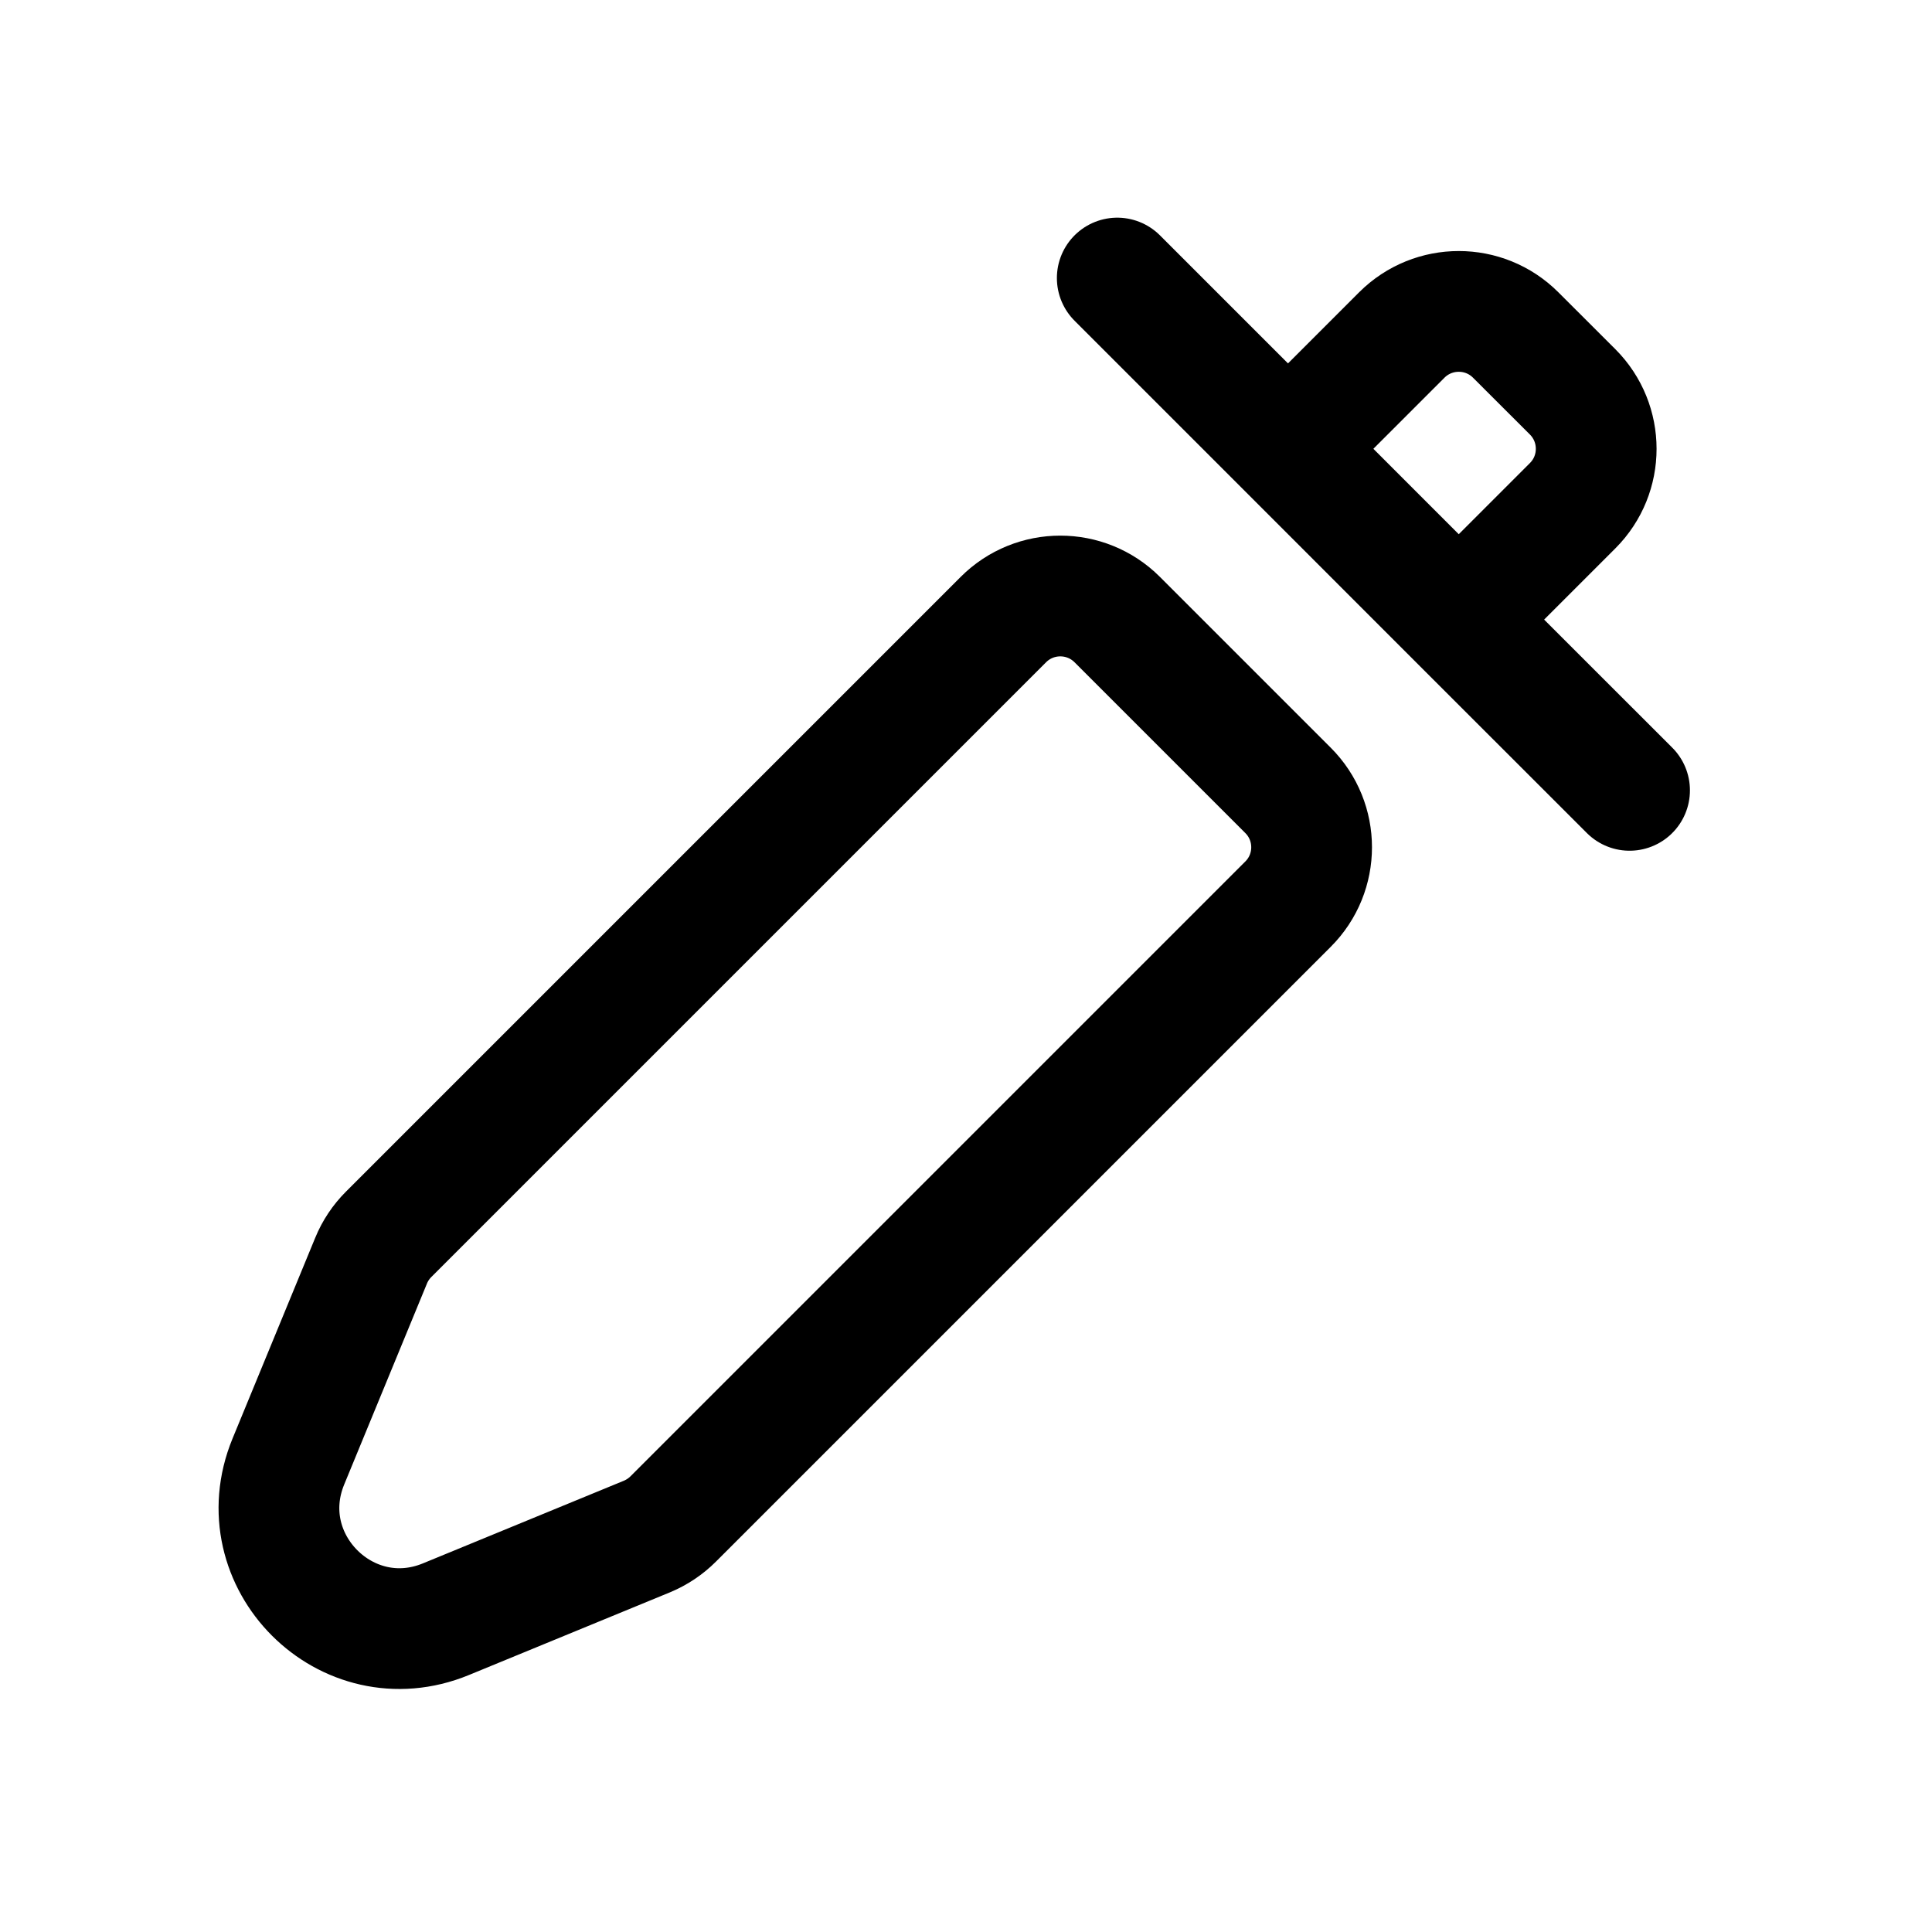
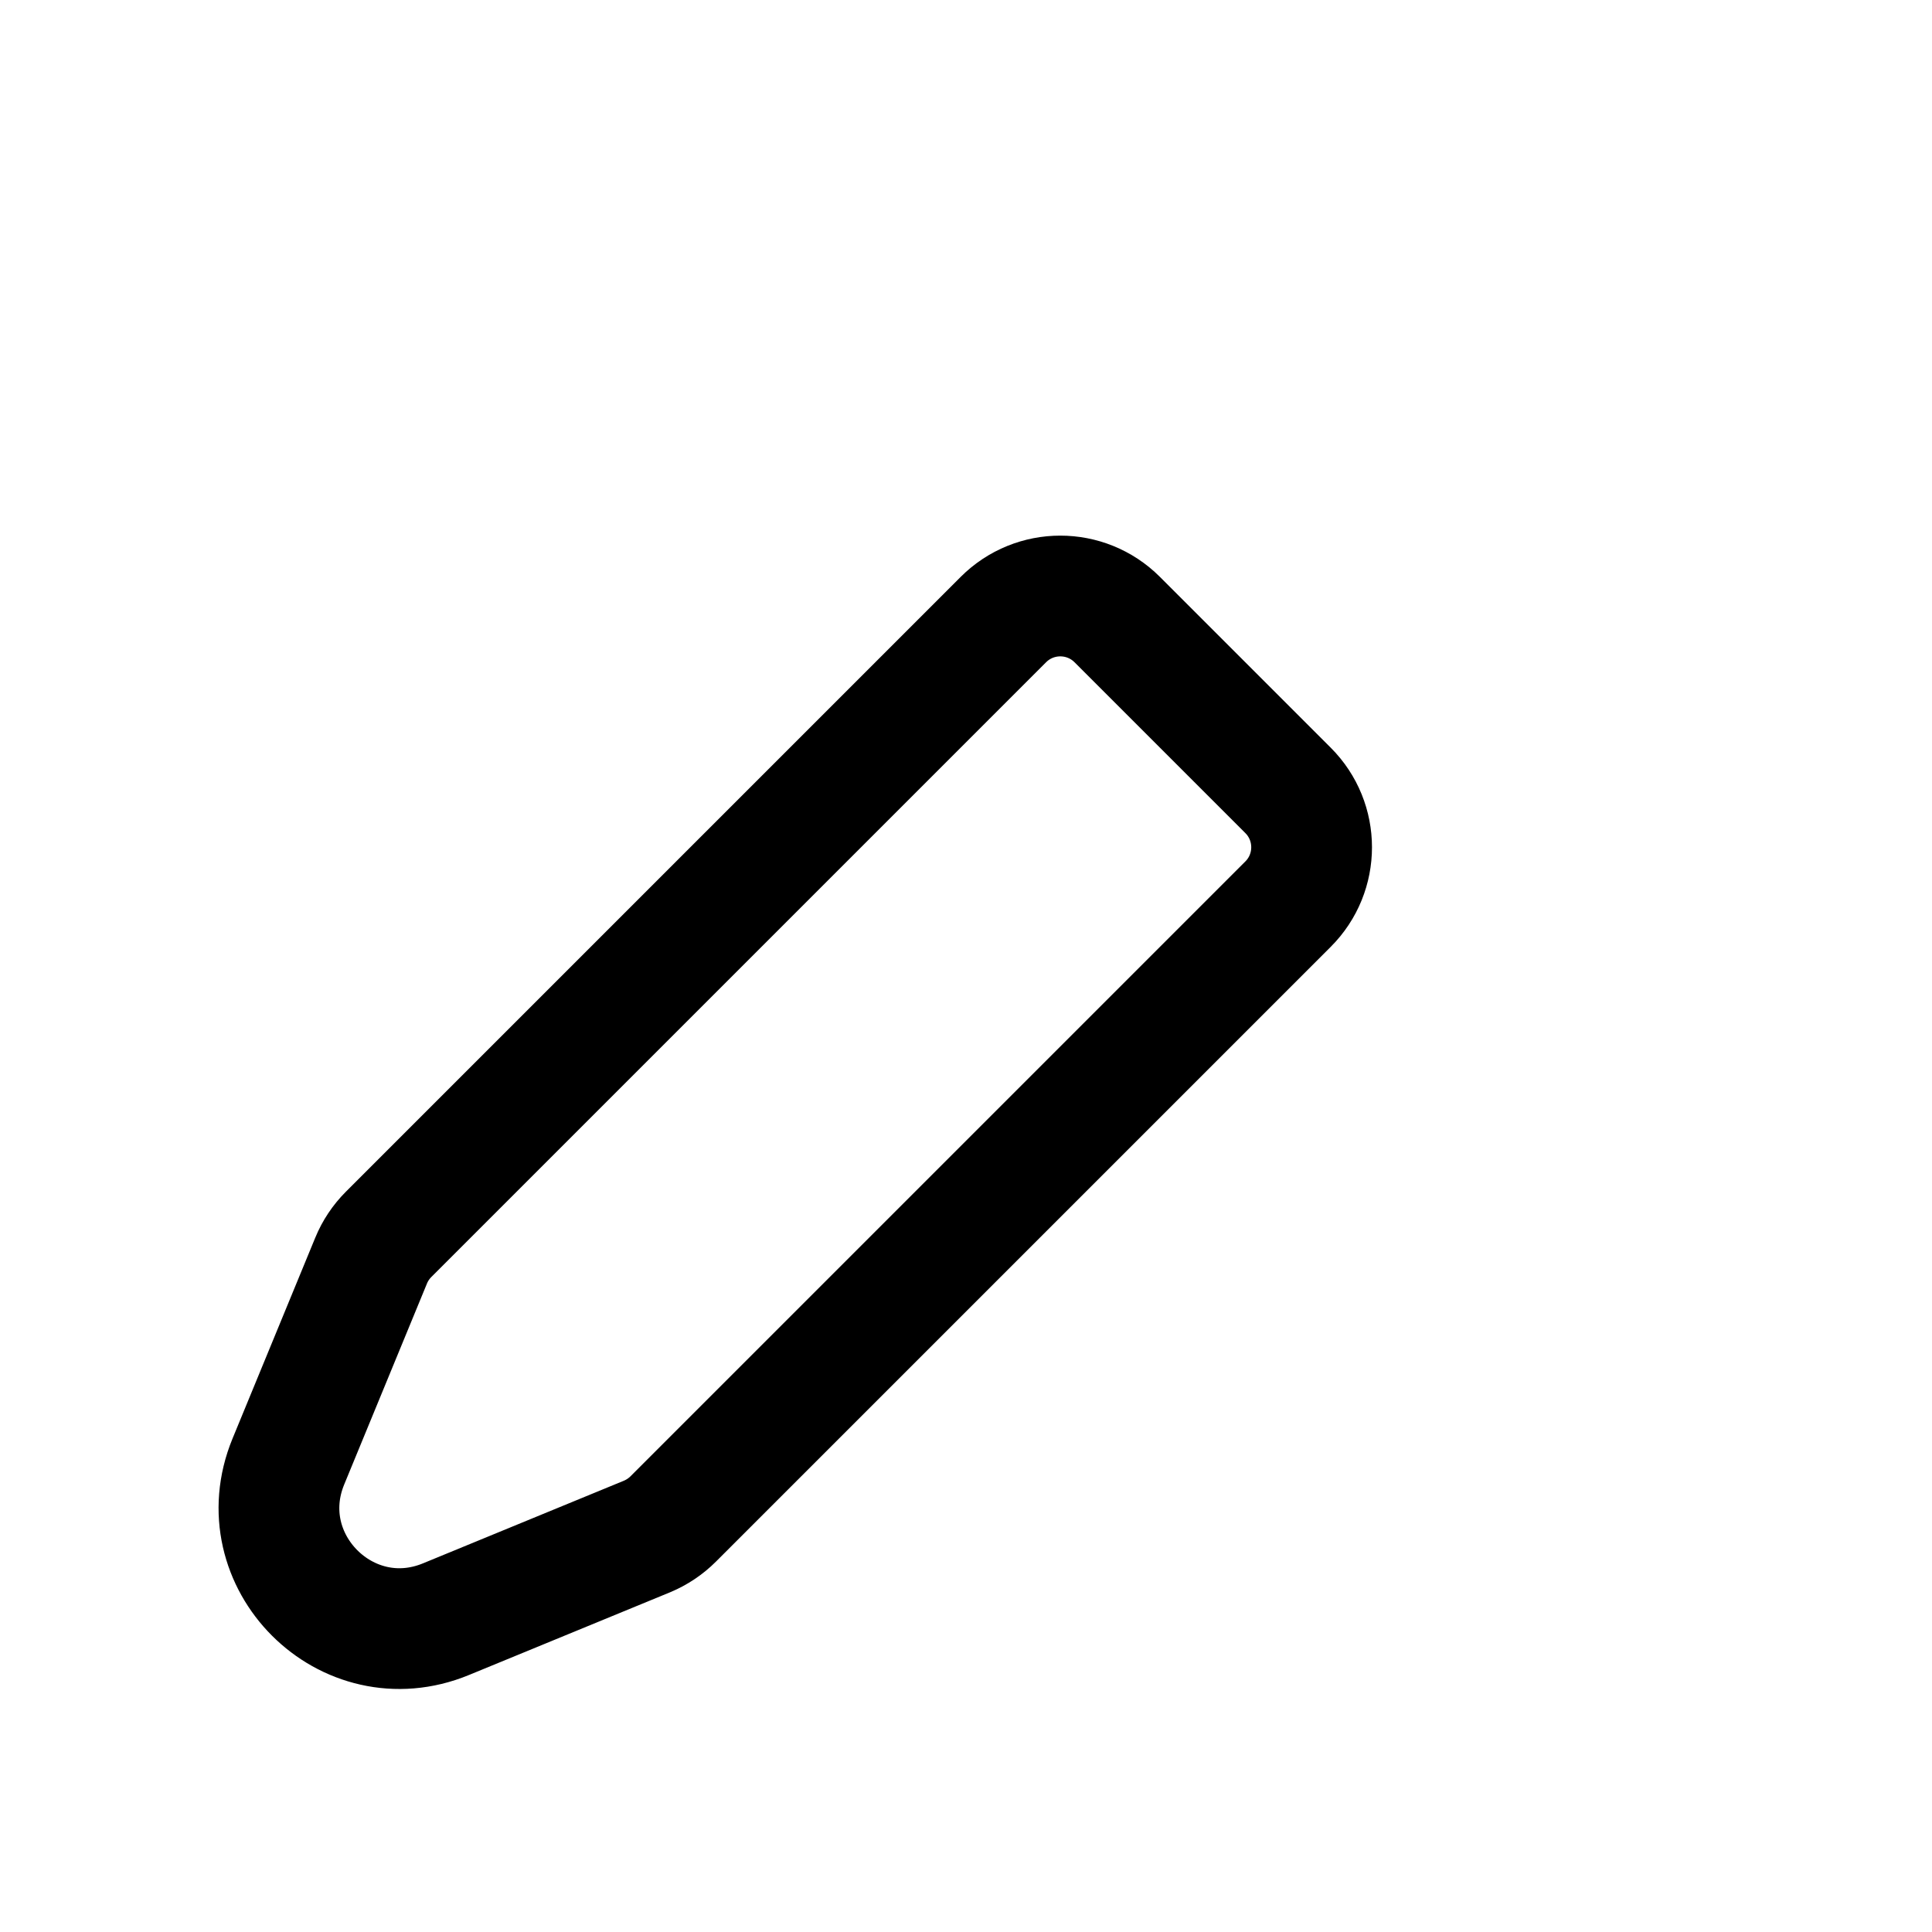
<svg xmlns="http://www.w3.org/2000/svg" width="24" height="24" stroke-width="1.5" viewBox="0 0 24 24" fill="none">
  <path d="M13.879 7.697L16 9.818C16.391 10.208 16.391 10.842 16 11.232L8.363 18.869C8.27 18.962 8.159 19.036 8.037 19.087L5.54 20.114C4.307 20.622 3.075 19.389 3.582 18.156L4.61 15.66C4.66 15.538 4.734 15.427 4.828 15.333L12.464 7.697C12.855 7.306 13.488 7.306 13.879 7.697Z" stroke="currentColor" stroke-linecap="round" stroke-linejoin="round" />
-   <path d="M13.879 3.454L16 5.575M20.243 9.818L18.121 7.697M16 5.575L17.414 4.161C17.805 3.771 18.438 3.771 18.828 4.161L19.536 4.868C19.926 5.259 19.926 5.892 19.536 6.282L18.121 7.697M16 5.575L18.121 7.697" stroke="currentColor" stroke-linecap="round" stroke-linejoin="round" />
</svg>